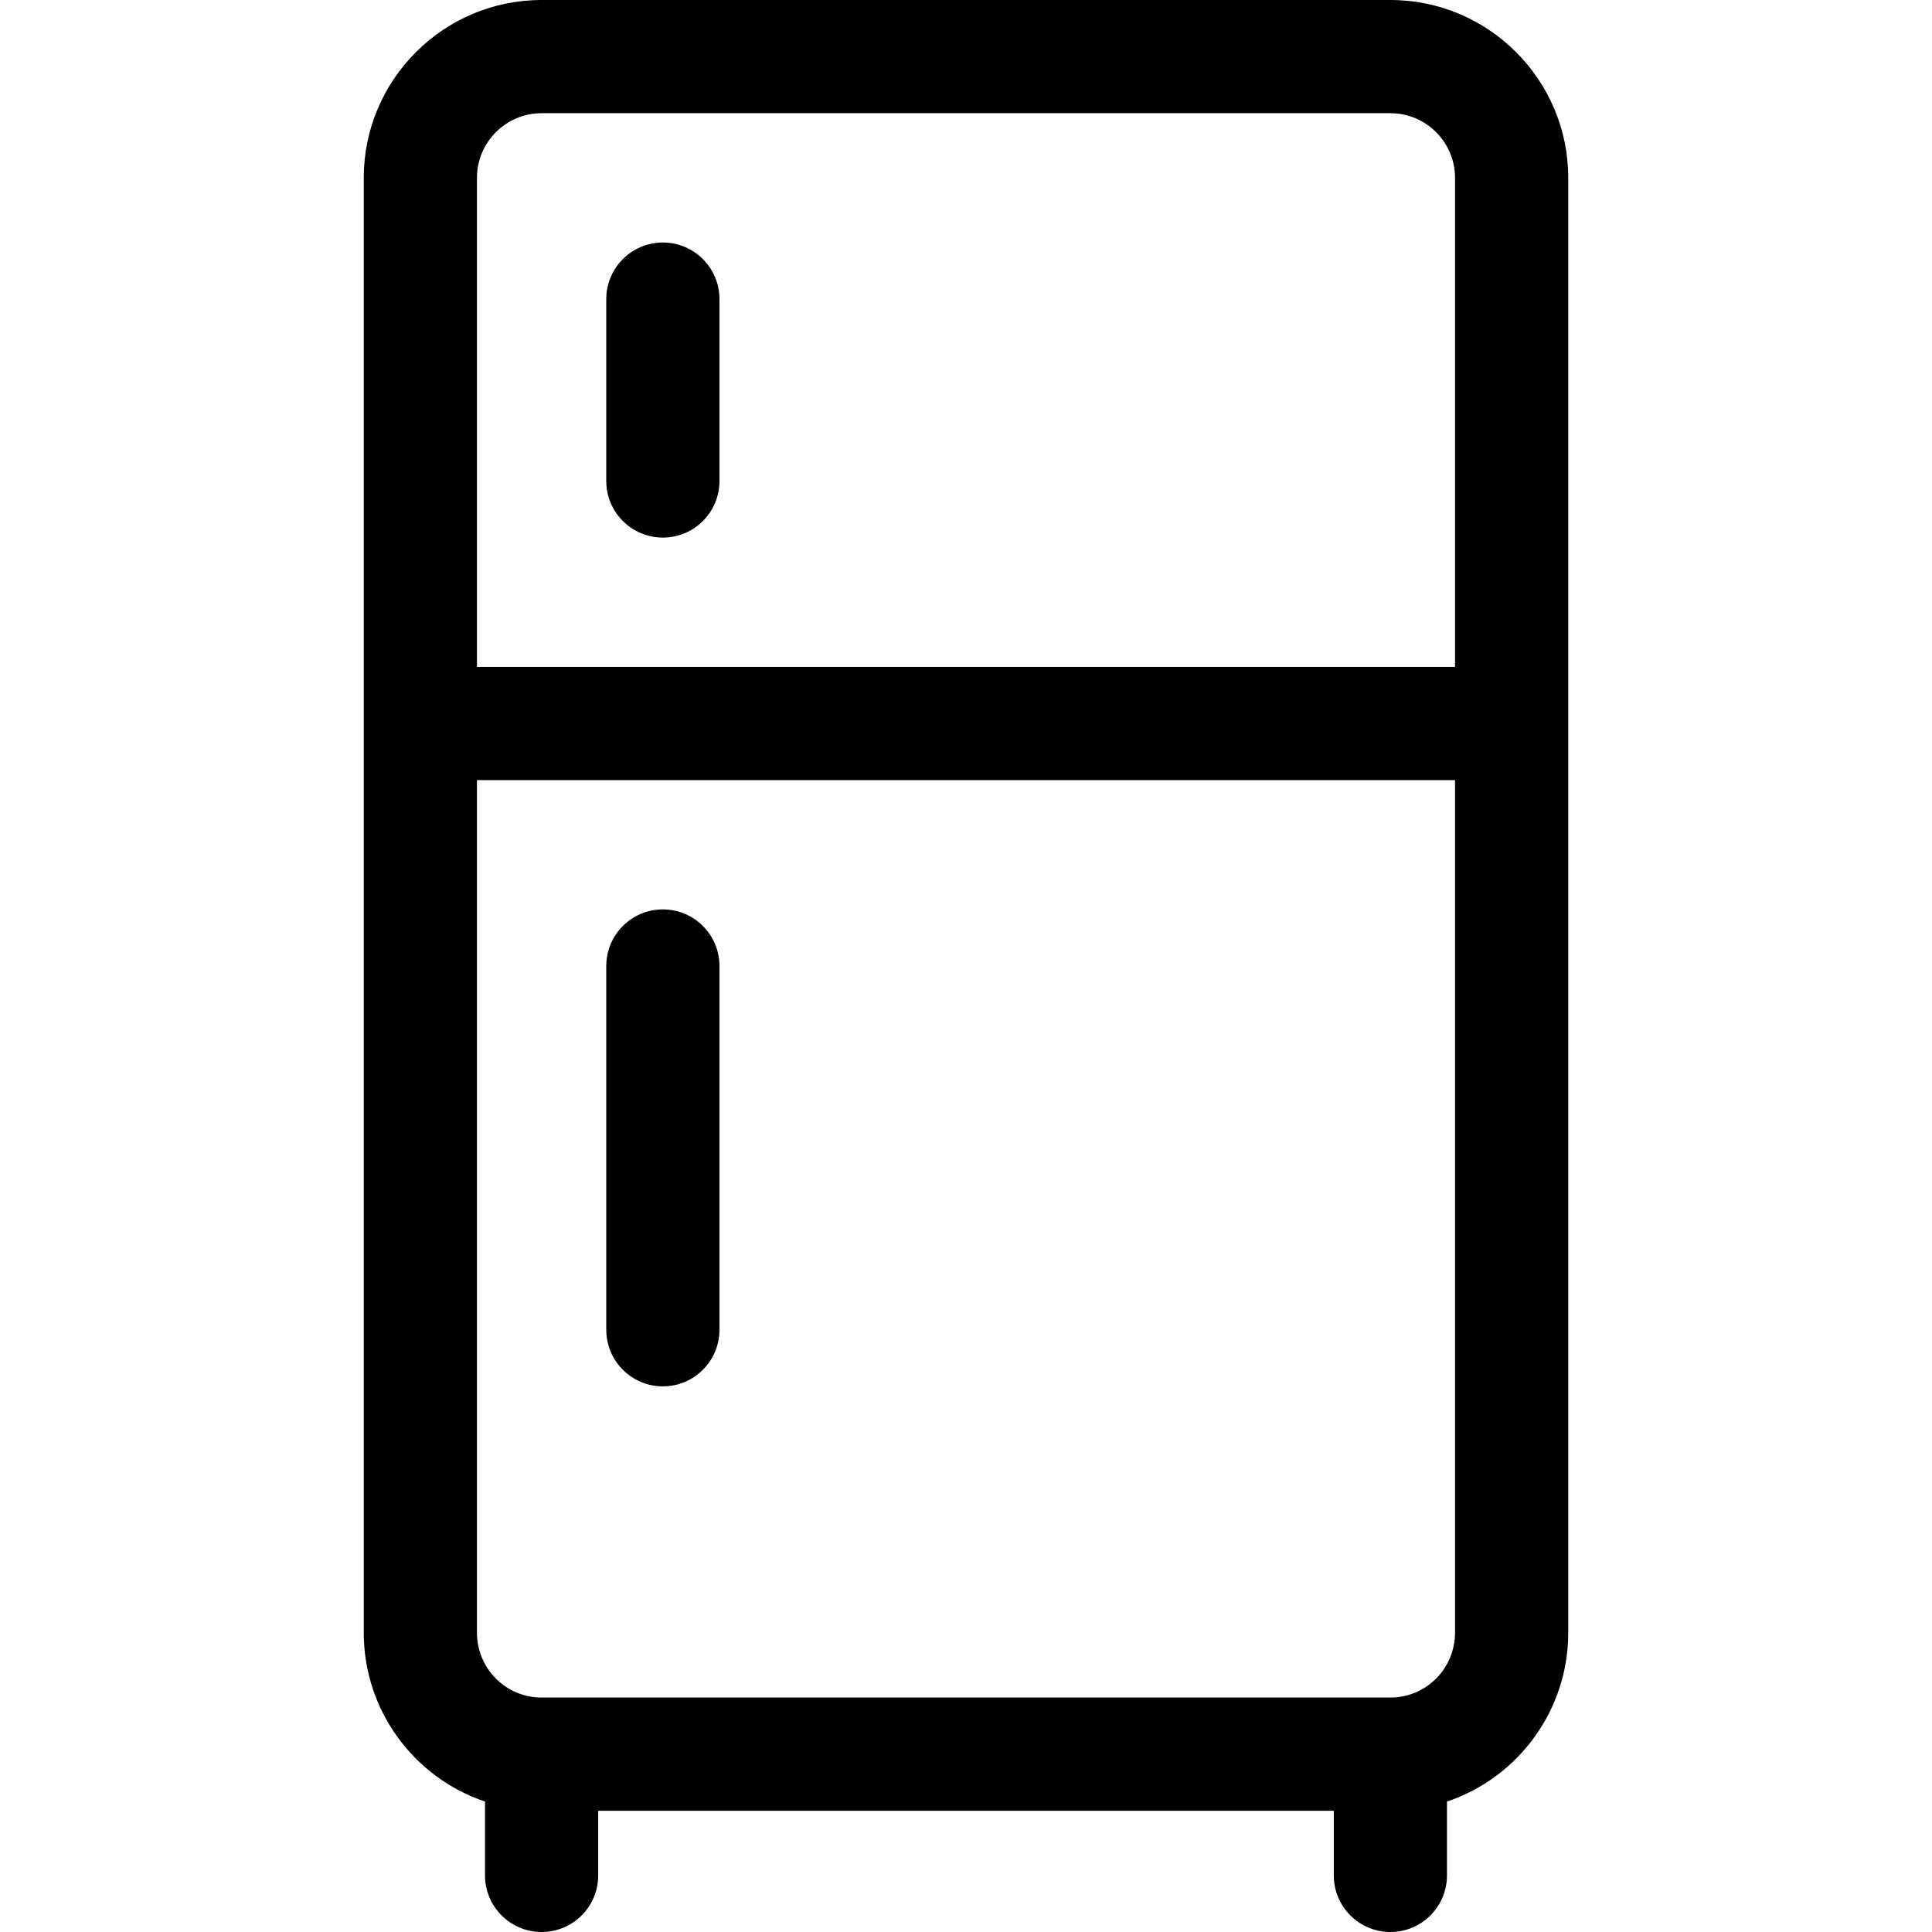
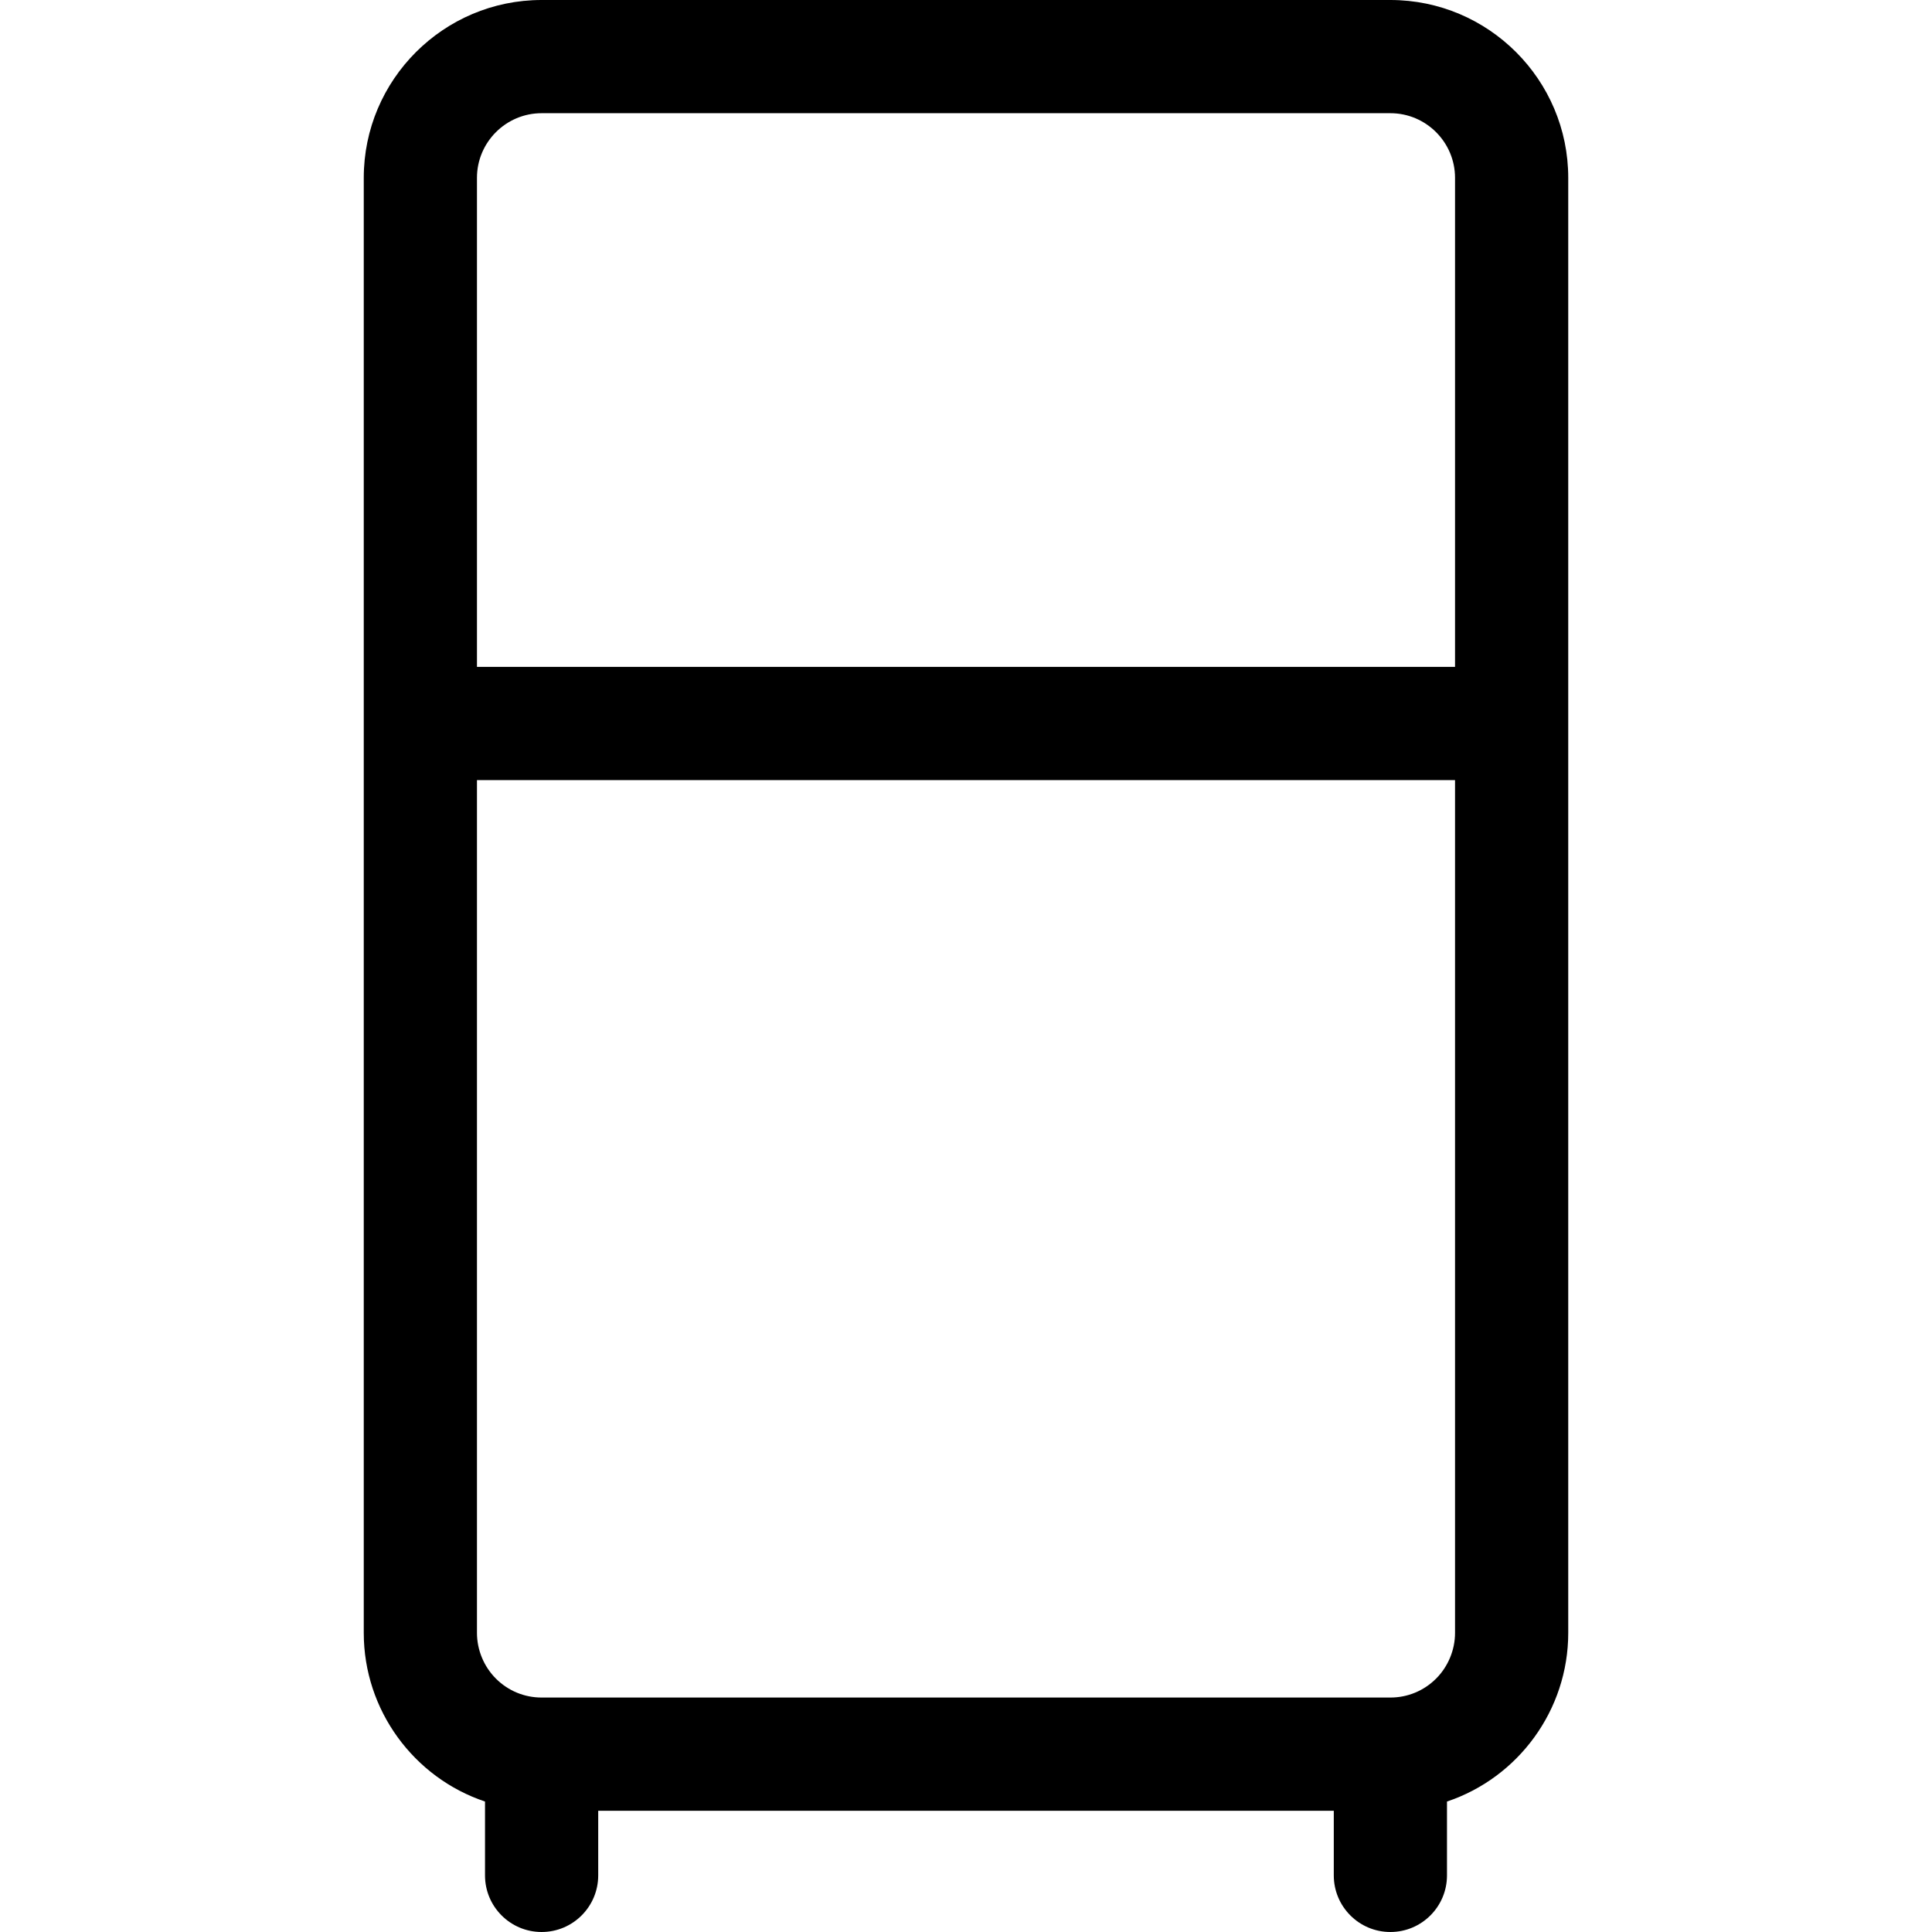
<svg xmlns="http://www.w3.org/2000/svg" id="Layer_1" height="512" viewBox="0 0 512 512" width="512">
  <g>
    <path d="m368.467 0h-224.934c-25.989 0-47.133 21.144-47.133 47.133v385.6c0 20.496 13.273 38.375 32.133 44.693v19.574c0 8.284 6.716 15 15 15s15-6.716 15-15v-17.133h194.934v17.133c0 8.284 6.716 15 15 15s15-6.716 15-15v-19.574c18.858-6.317 32.133-24.192 32.133-44.693v-385.6c0-25.989-21.144-47.133-47.133-47.133zm17.133 432.733c0 4.509-1.829 8.923-5.018 12.111-3.239 3.239-7.542 5.022-12.115 5.022h-224.934c-4.573 0-8.876-1.784-12.116-5.023-3.188-3.187-5.017-7.601-5.017-12.11v-226h259.2zm0-256h-259.2v-129.6c0-9.447 7.686-17.133 17.133-17.133h224.934c9.447 0 17.133 7.686 17.133 17.133z" />
-     <path d="m175.667 64.267c-8.284 0-15 6.716-15 15v48.2c0 8.284 6.716 15 15 15s15-6.716 15-15v-48.2c0-8.285-6.716-15-15-15z" />
-     <path d="m175.667 367.4c8.284 0 15-6.716 15-15v-96.4c0-8.284-6.716-15-15-15s-15 6.716-15 15v96.4c0 8.284 6.715 15 15 15z" />
  </g>
</svg>